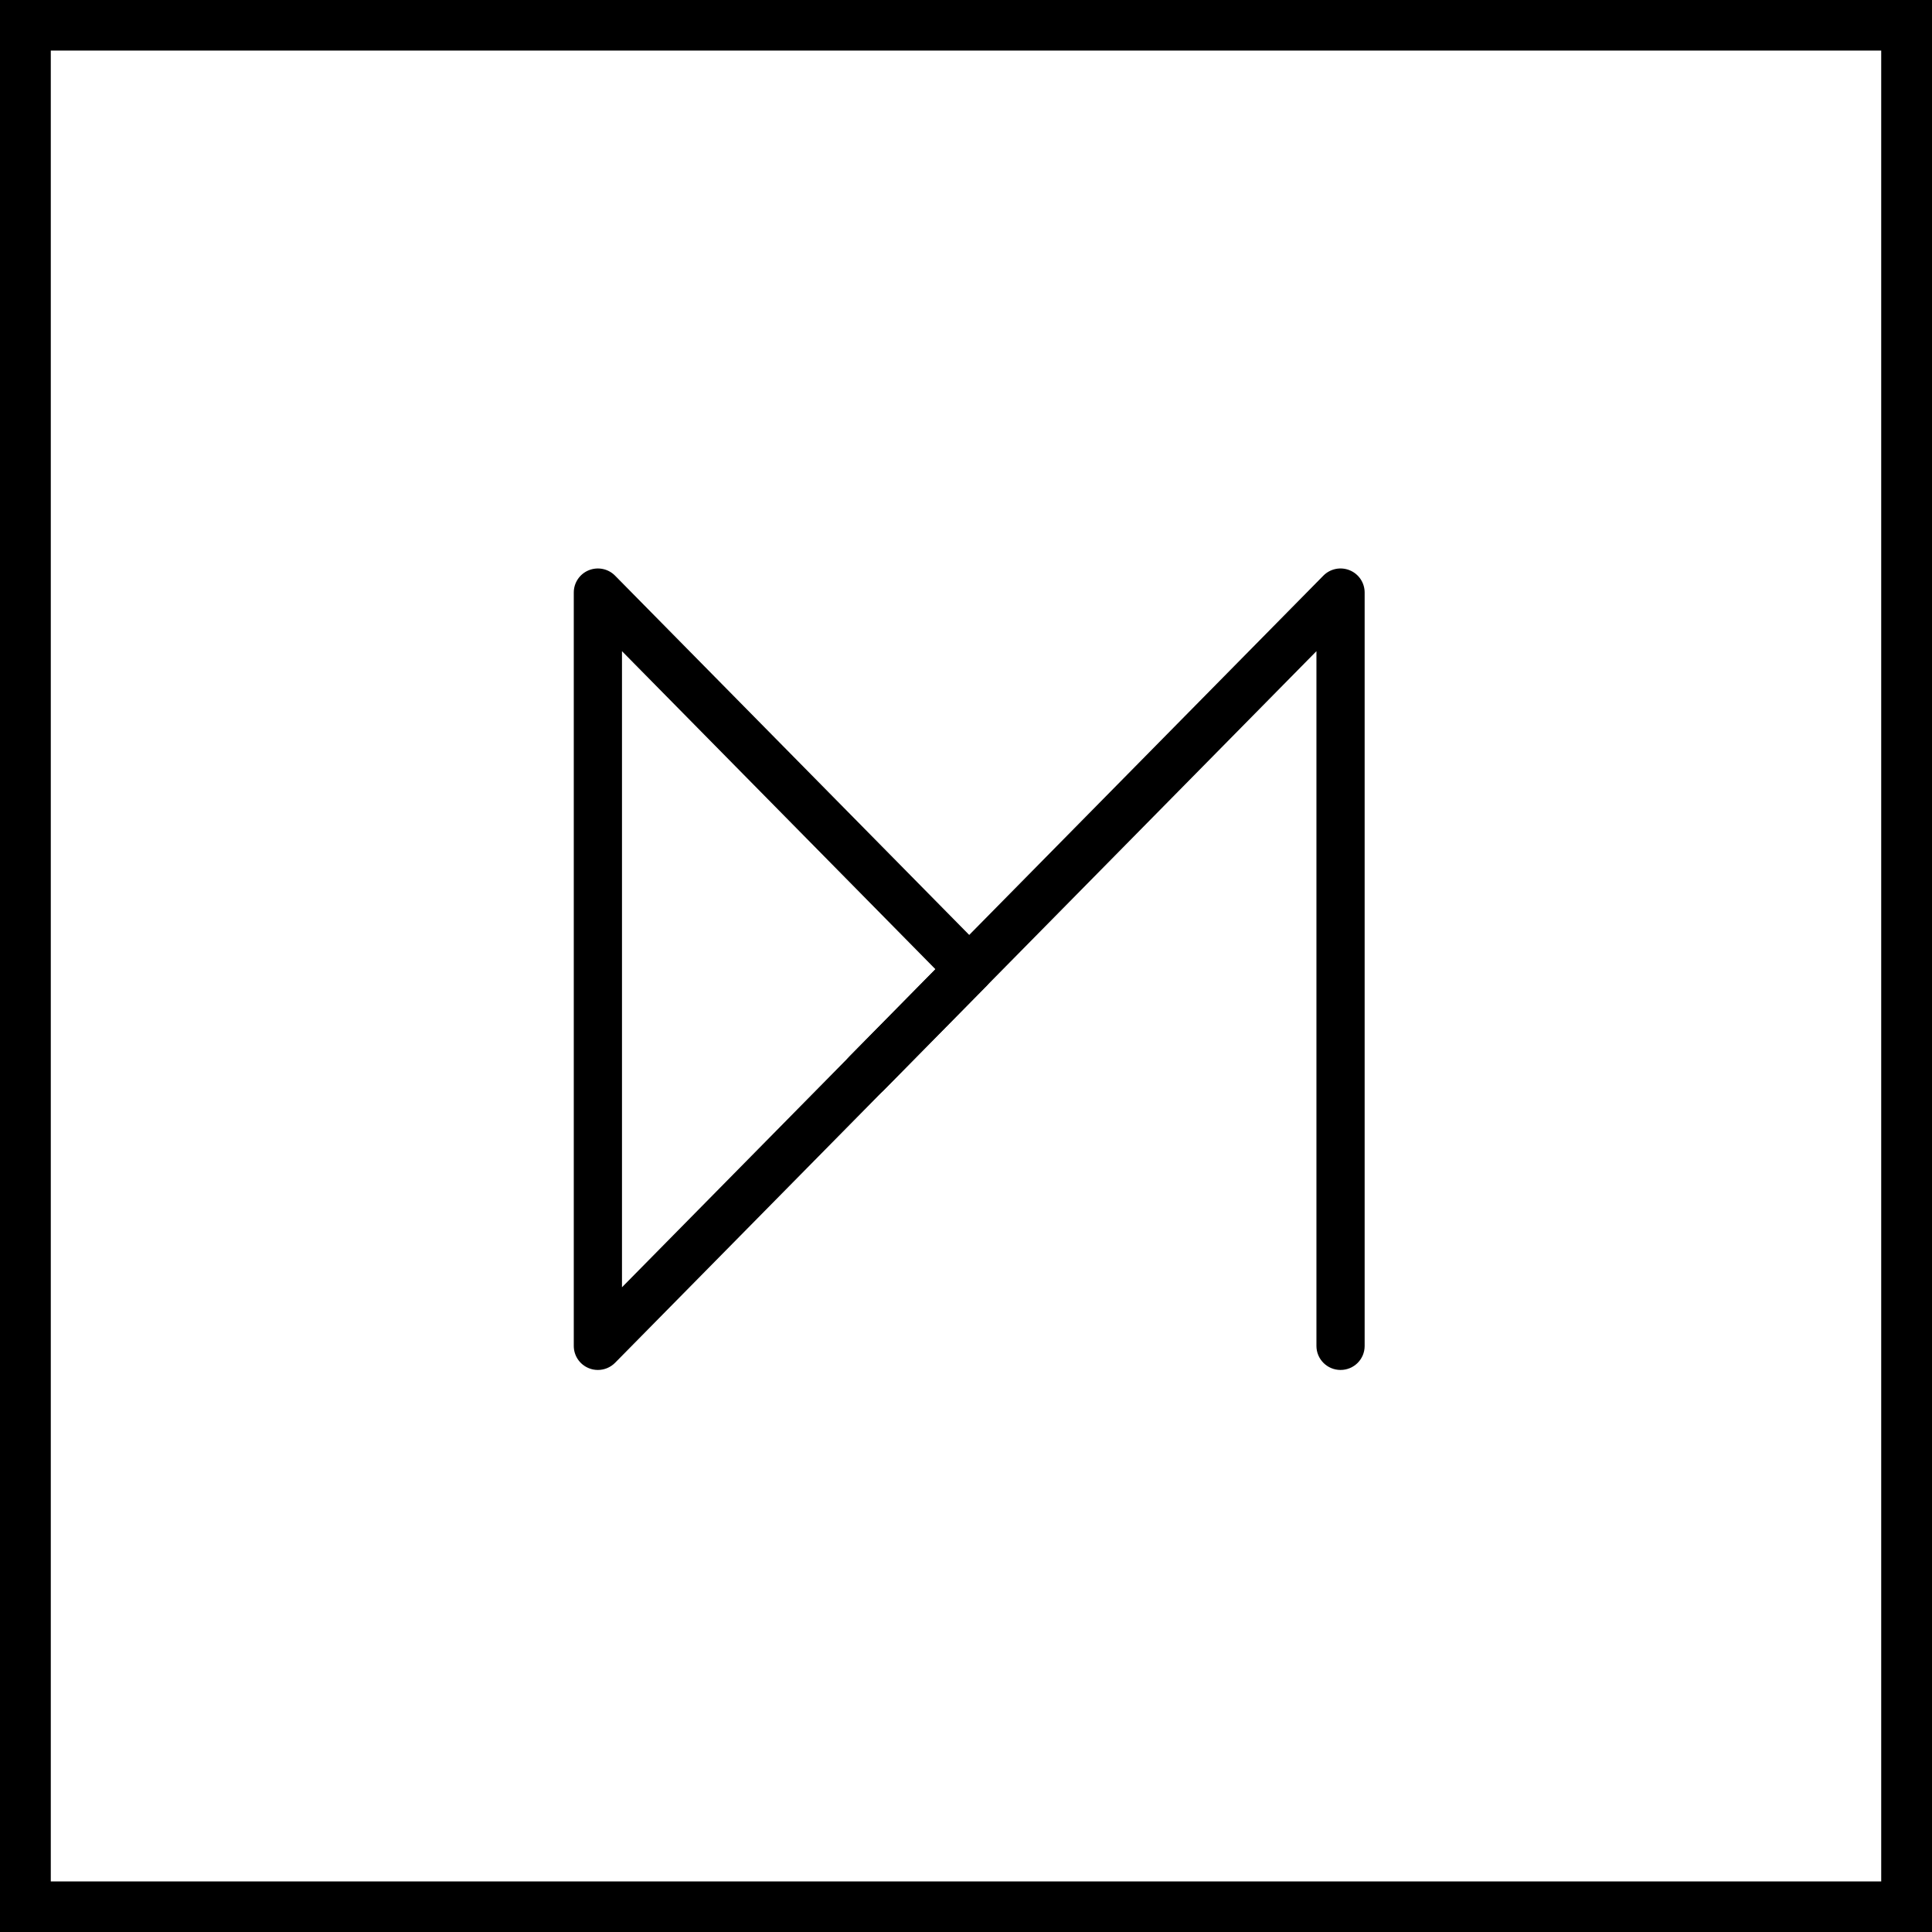
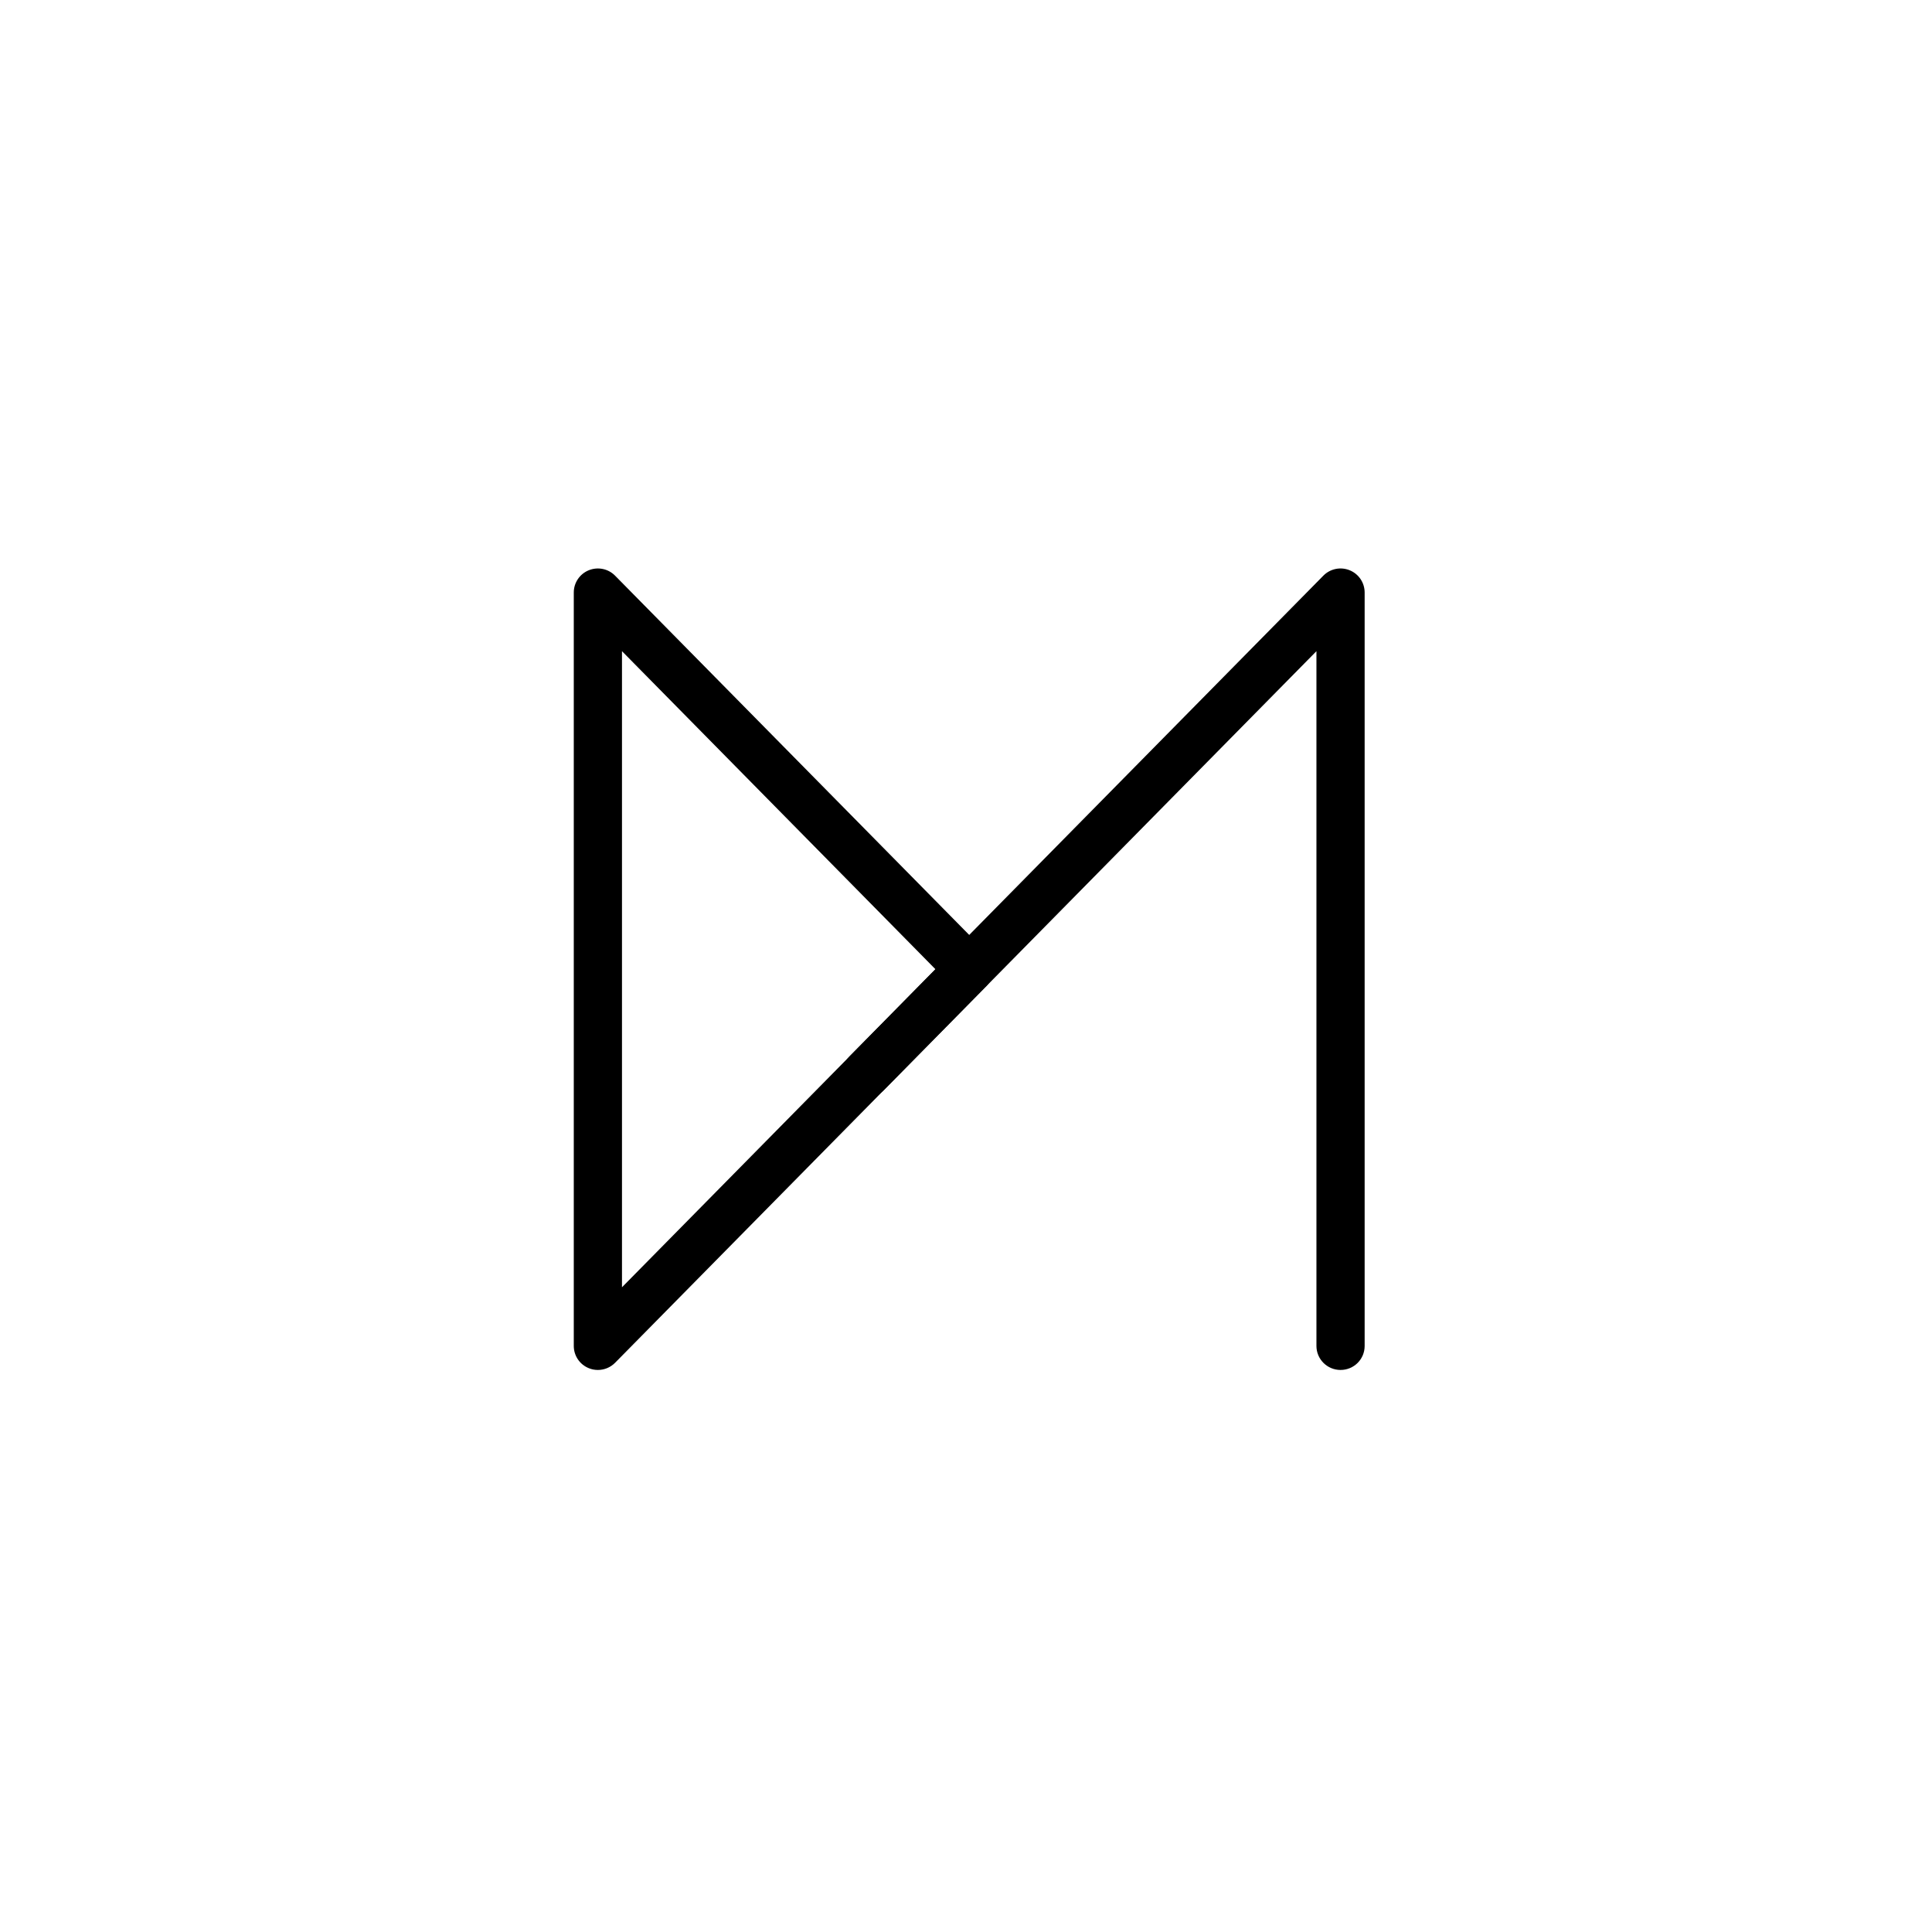
<svg xmlns="http://www.w3.org/2000/svg" width="80" height="80" viewBox="0 0 80 80" fill="none">
-   <path d="M80 80H0V0H80V80ZM2.103 77.906H77.897V2.094H2.103V77.906Z" fill="black" />
  <path d="M24.757 56.727C24.63 56.727 24.502 56.704 24.38 56.653C24.004 56.501 23.759 56.137 23.759 55.733V24.533C23.759 24.13 24.004 23.765 24.38 23.613C24.756 23.461 25.186 23.549 25.469 23.837L40.846 39.437C41.227 39.824 41.227 40.443 40.846 40.829L25.469 56.43C25.277 56.624 25.019 56.727 24.757 56.727ZM25.755 26.964V53.303L38.735 40.134L25.755 26.964Z" fill="black" />
  <path d="M55.509 56.727C54.958 56.727 54.511 56.282 54.511 55.733V26.964L36.597 45.141C36.211 45.533 35.579 45.539 35.185 45.153C34.791 44.769 34.785 44.14 35.172 43.747L54.797 23.837C55.08 23.549 55.512 23.46 55.886 23.613C56.262 23.765 56.507 24.13 56.507 24.533V55.735C56.507 56.283 56.062 56.727 55.509 56.727Z" fill="black" />
</svg>